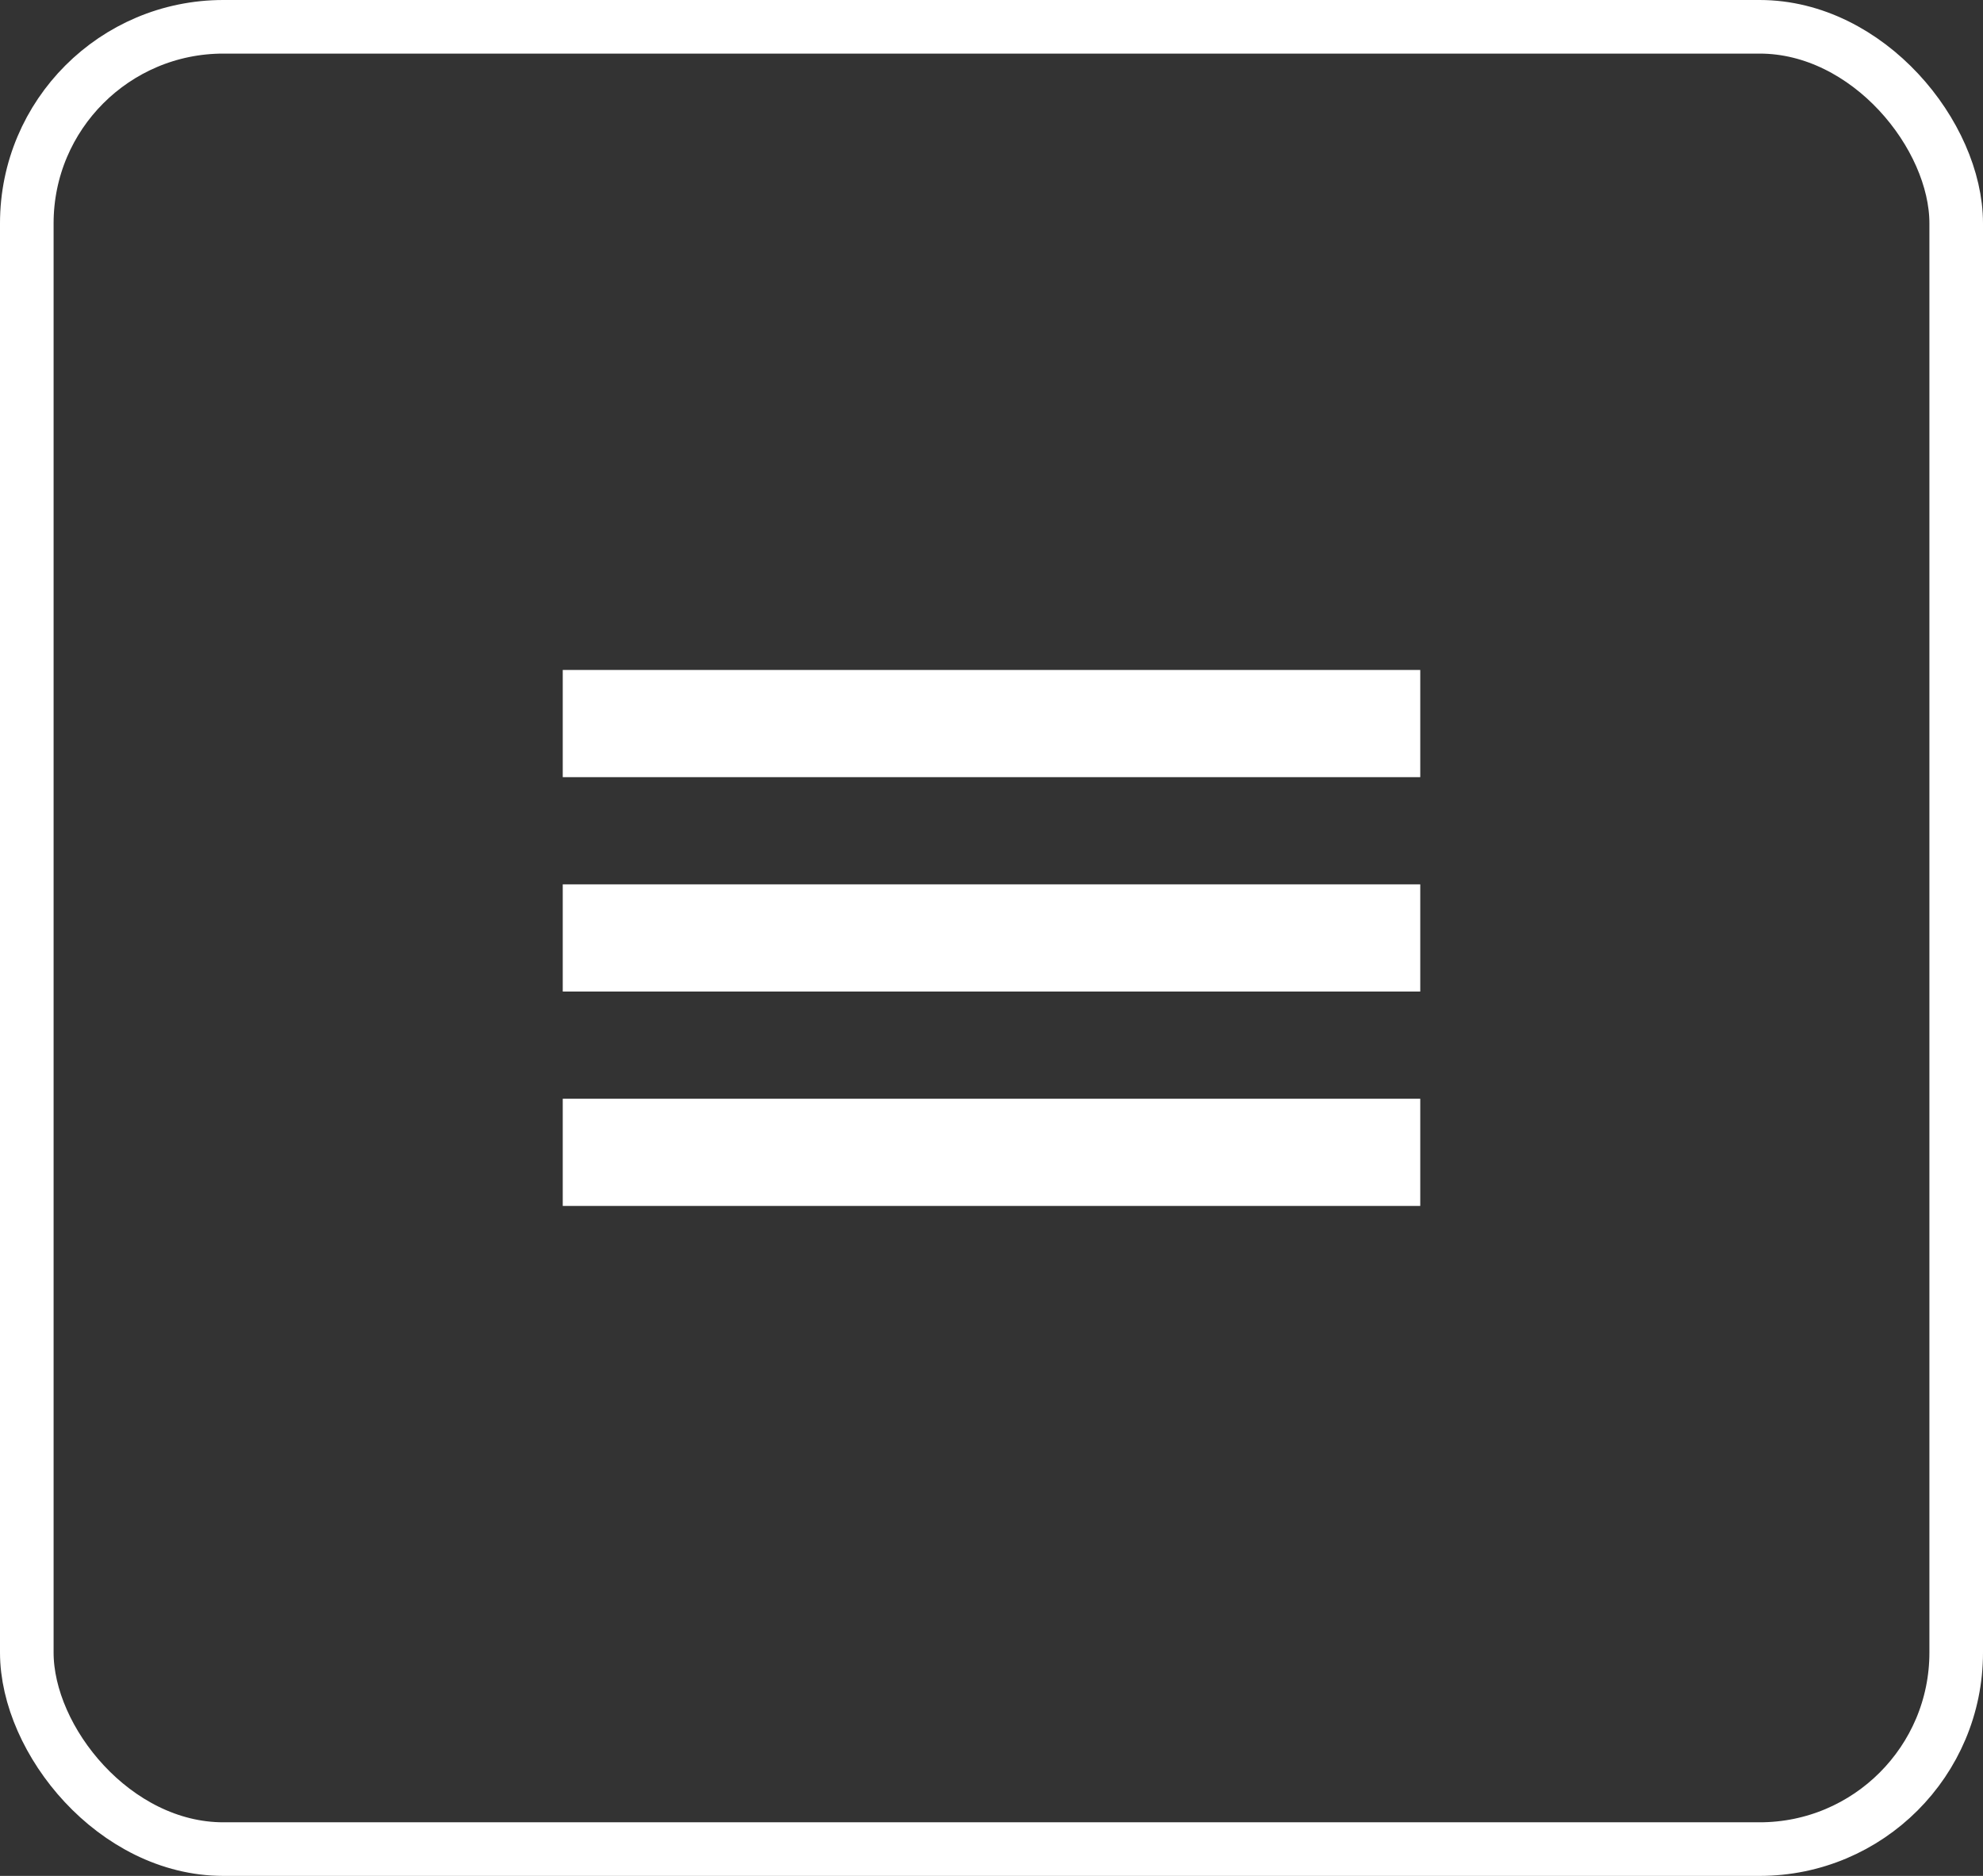
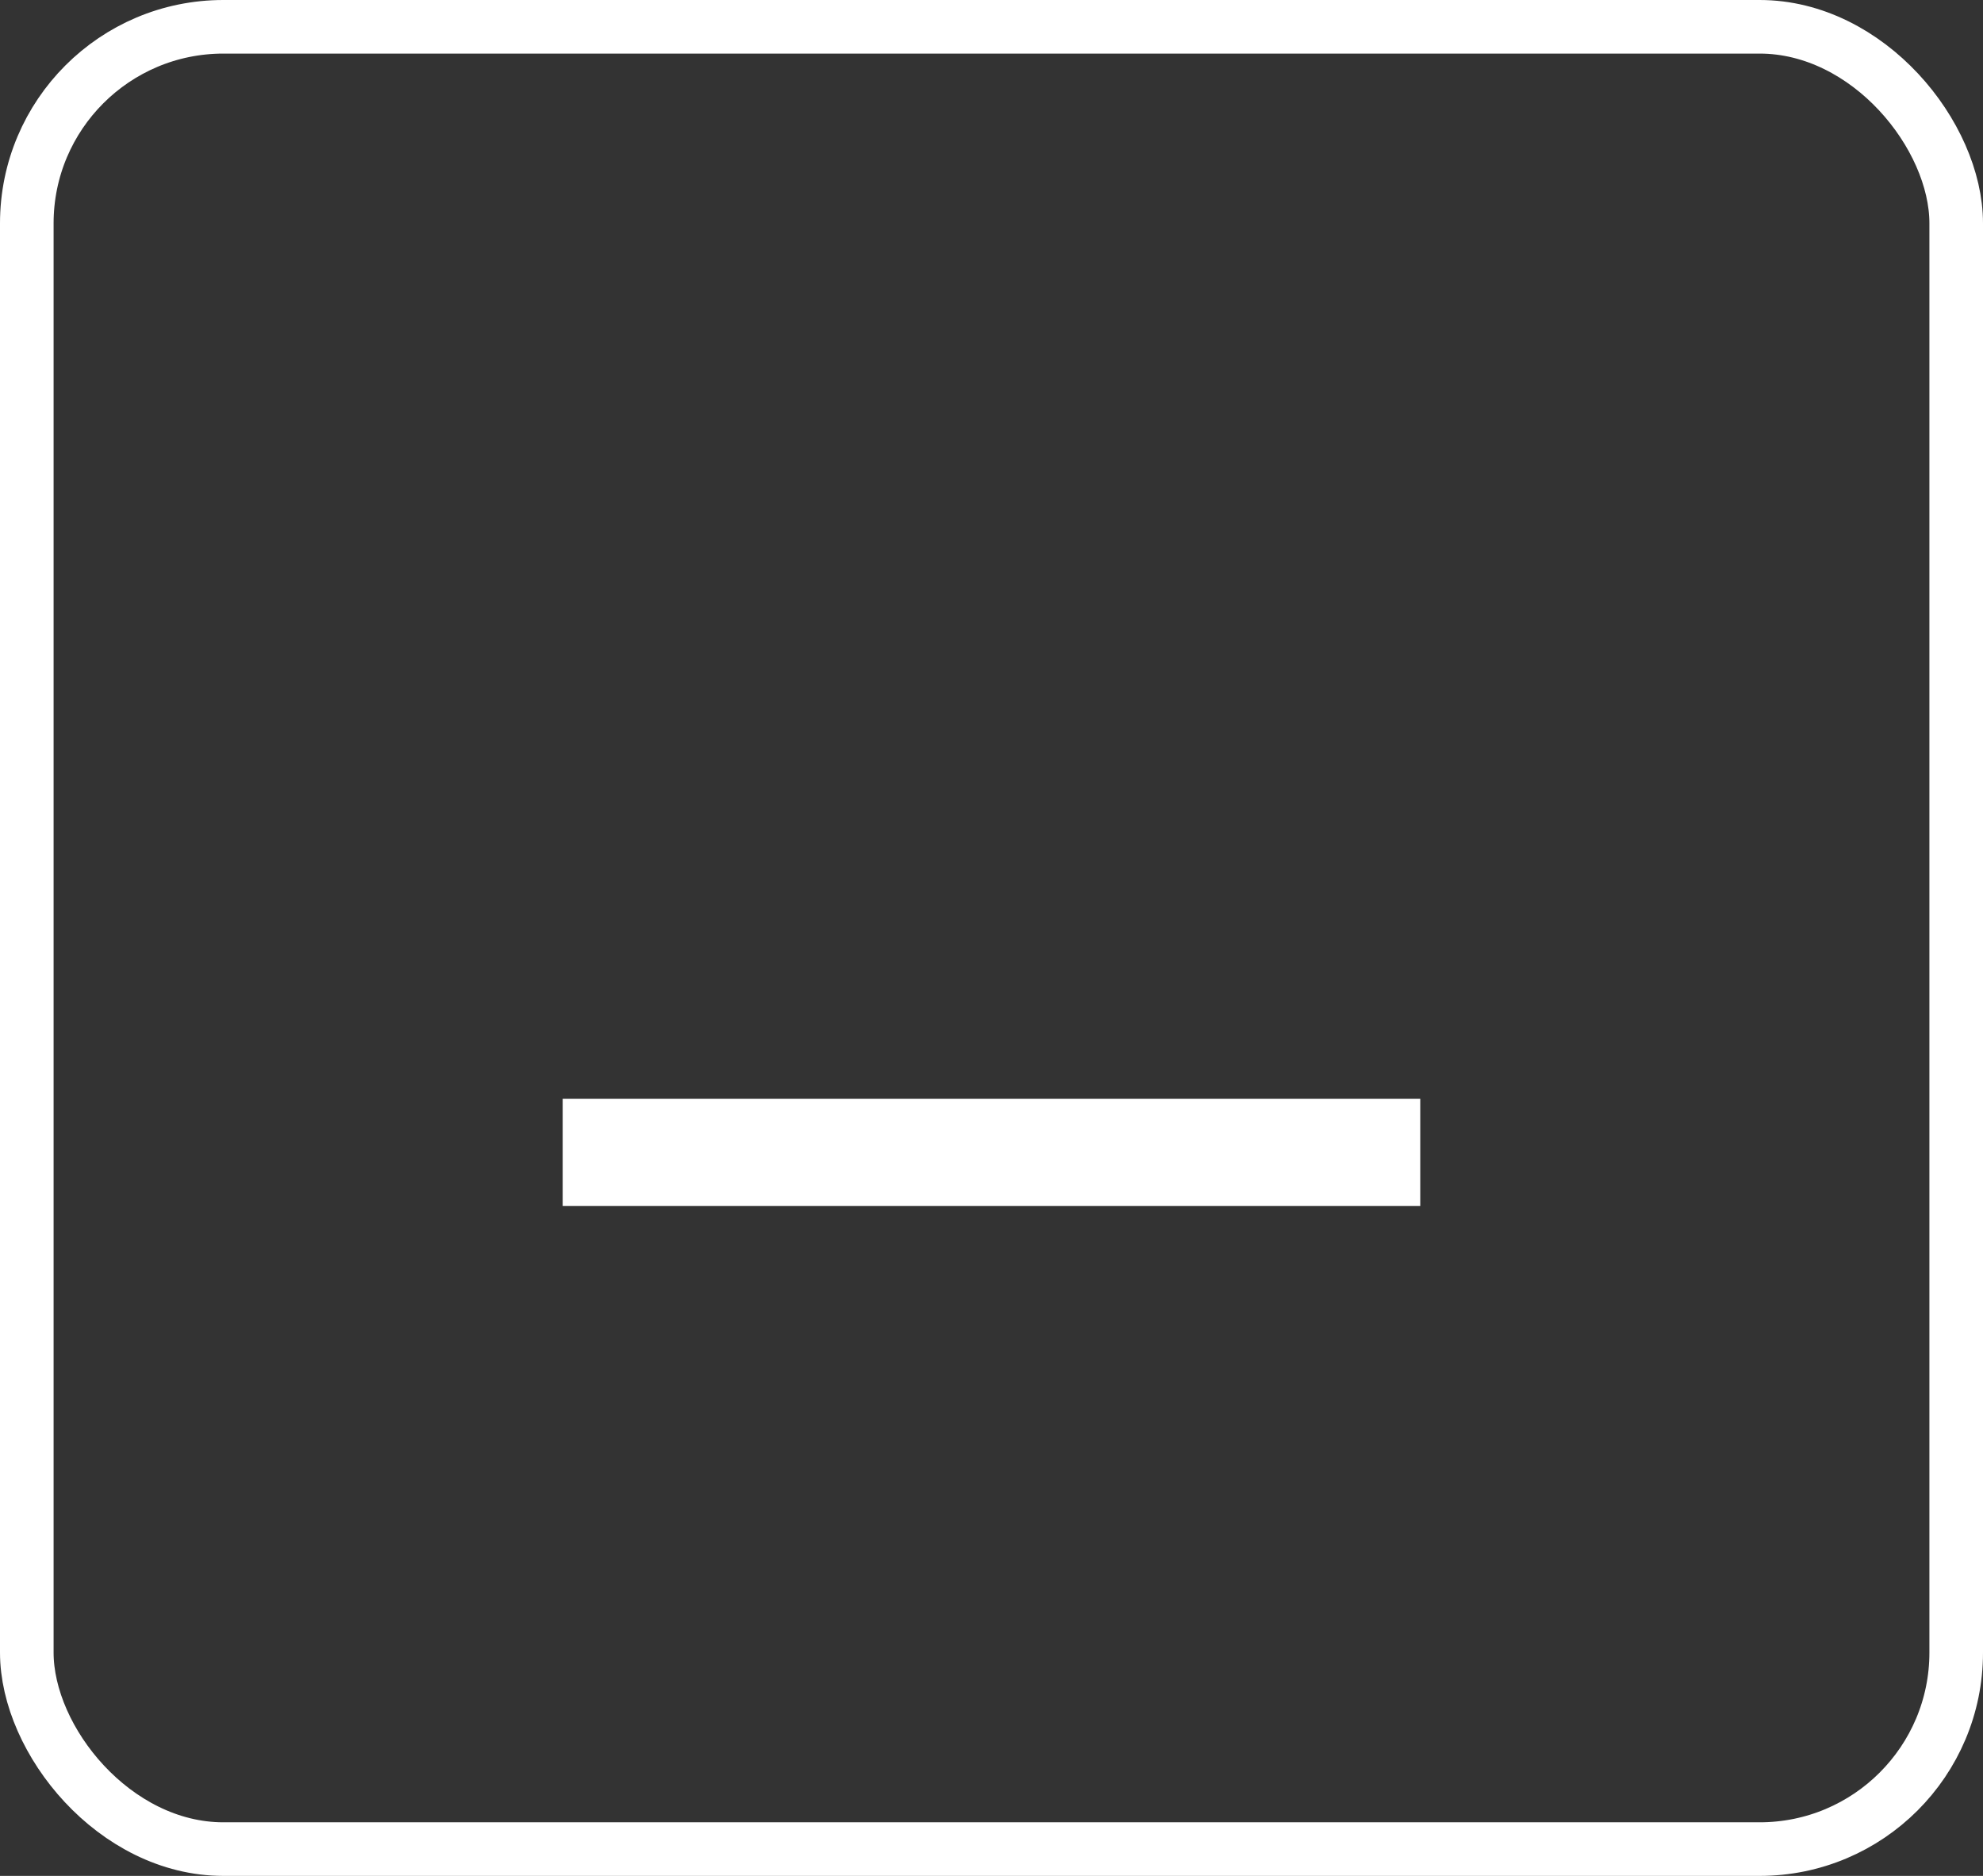
<svg xmlns="http://www.w3.org/2000/svg" width="37" height="35" viewBox="0 0 37 35" fill="none">
  <rect x="0" y="0" width="37" height="35" fill="#333333" stroke="none" />
  <rect x="0.5" y="0.5" width="36" height="34" rx="3.667" stroke="white" />
-   <rect x="10.5" y="12.5" width="16" height="2" fill="white" />
-   <rect x="10.5" y="16.5" width="16" height="2" fill="white" />
  <rect x="10.5" y="20.5" width="16" height="2" fill="white" />
</svg>